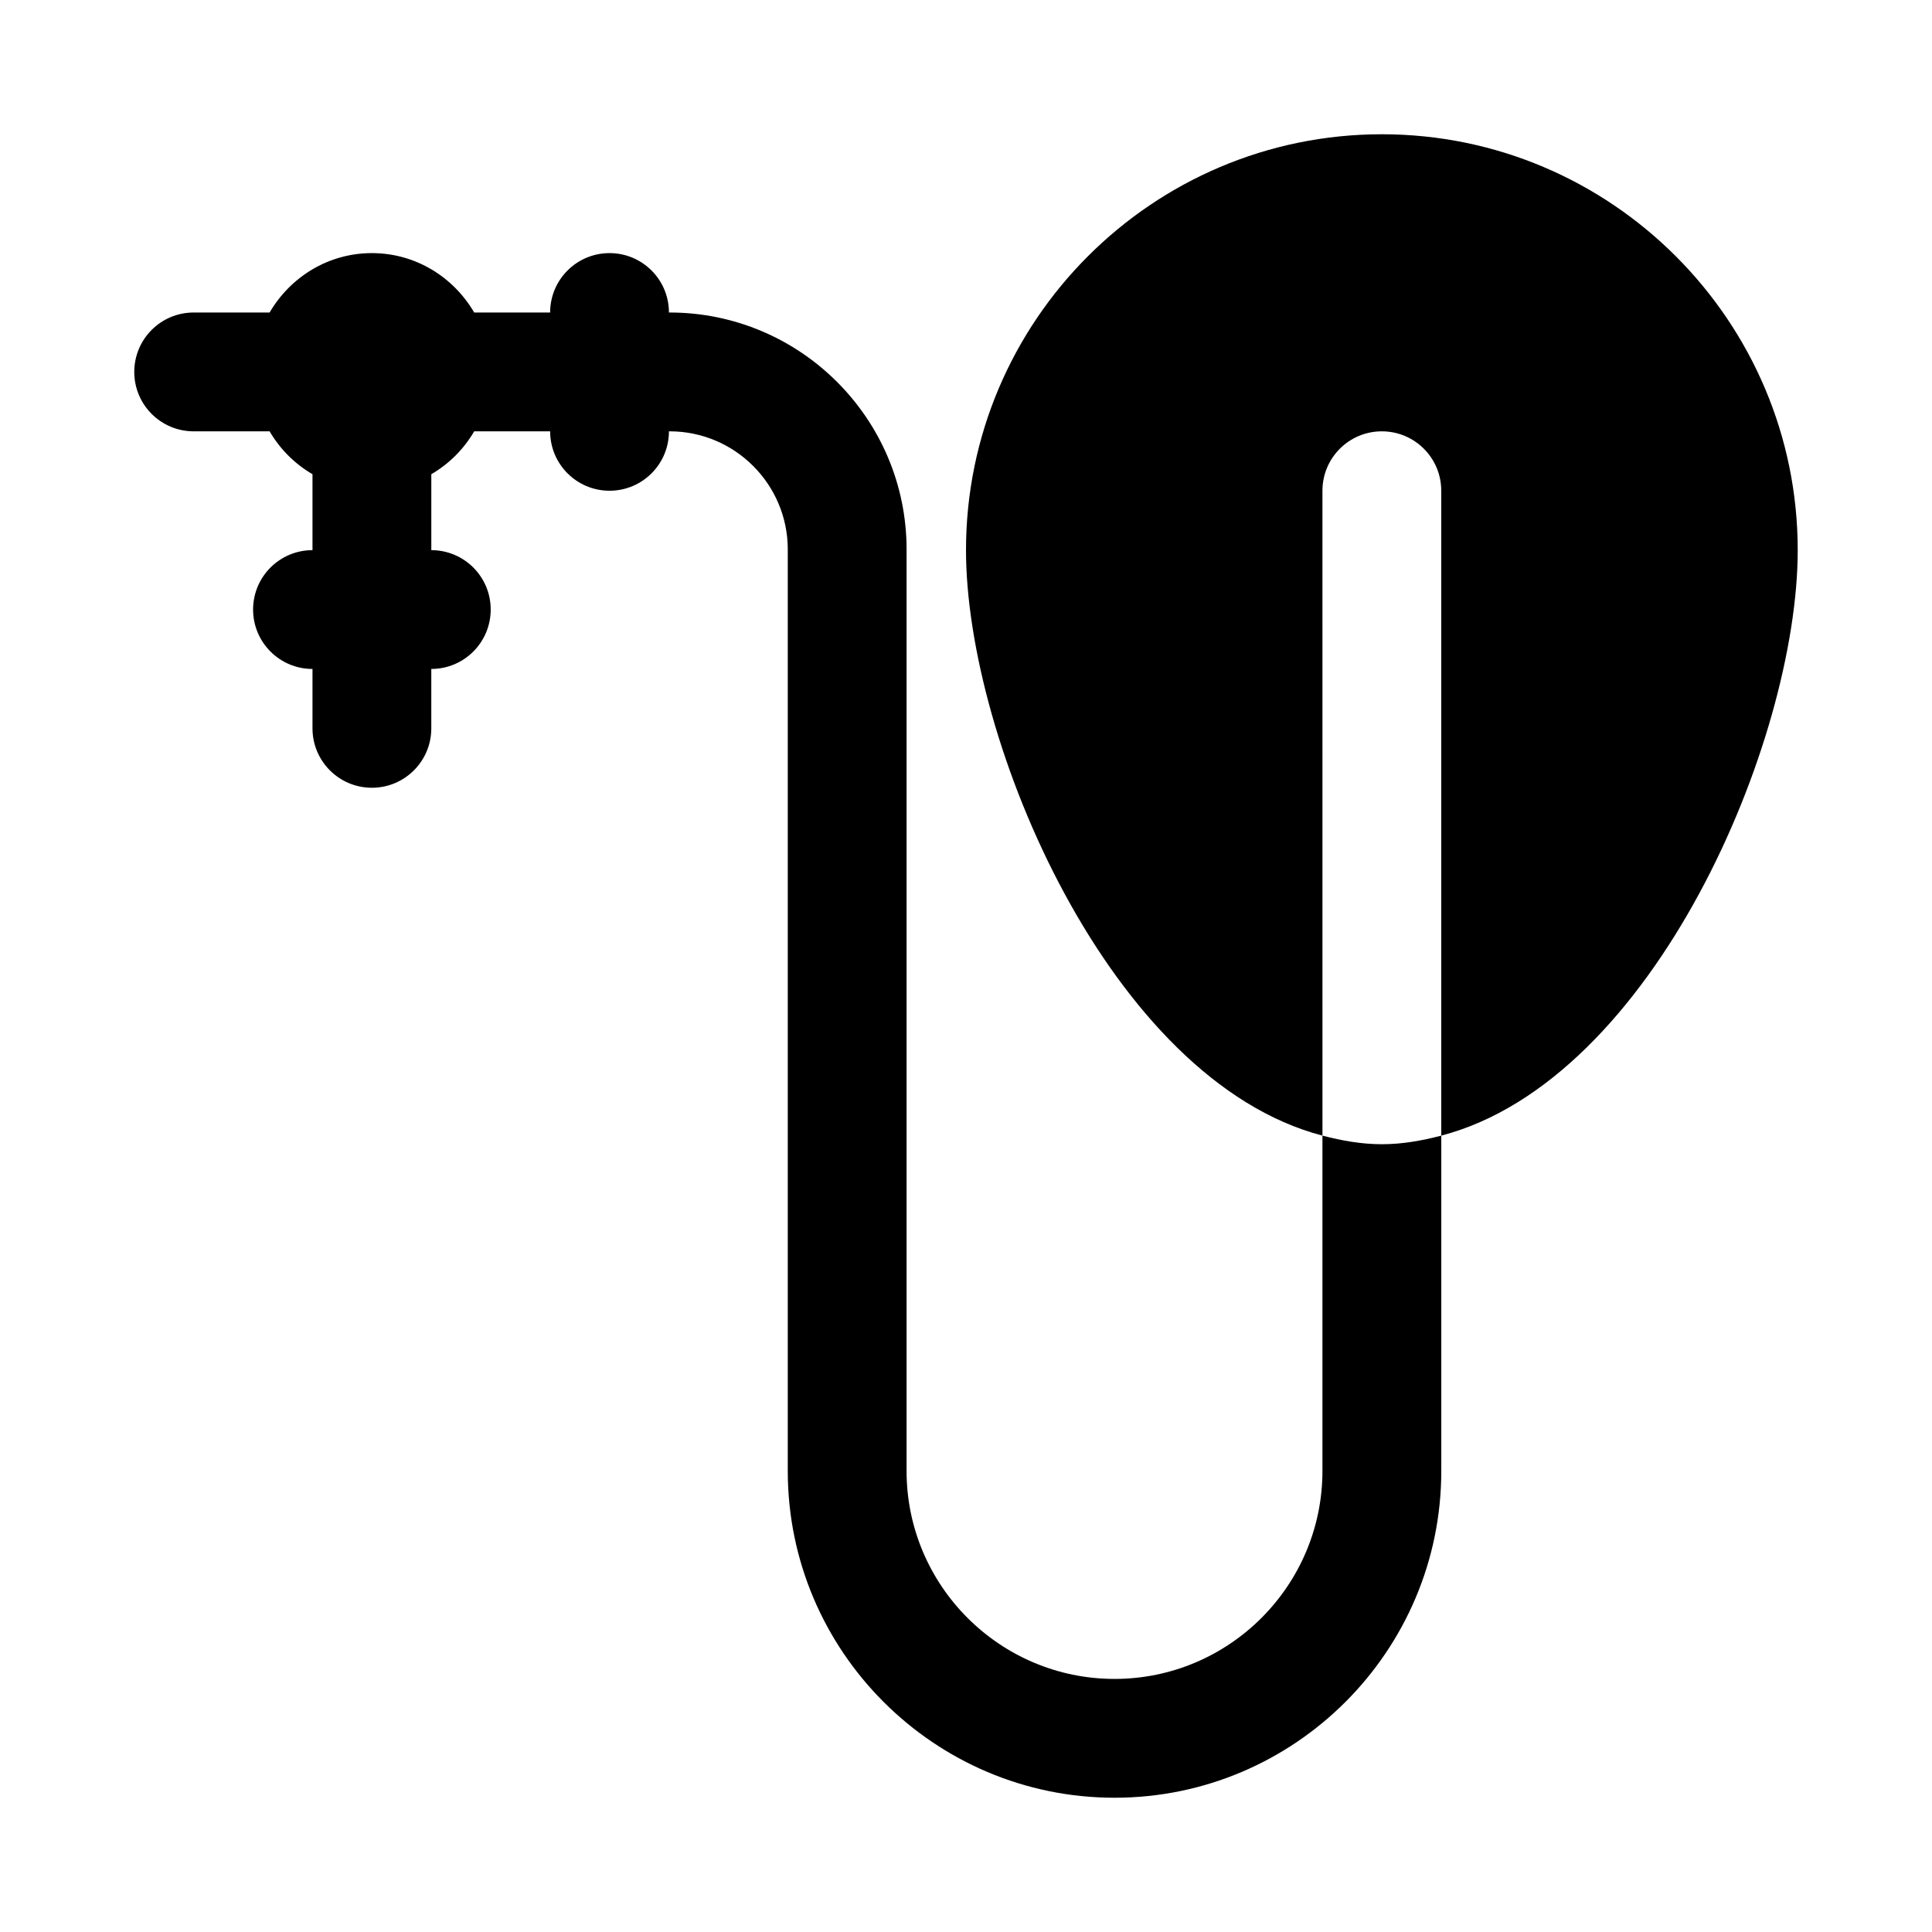
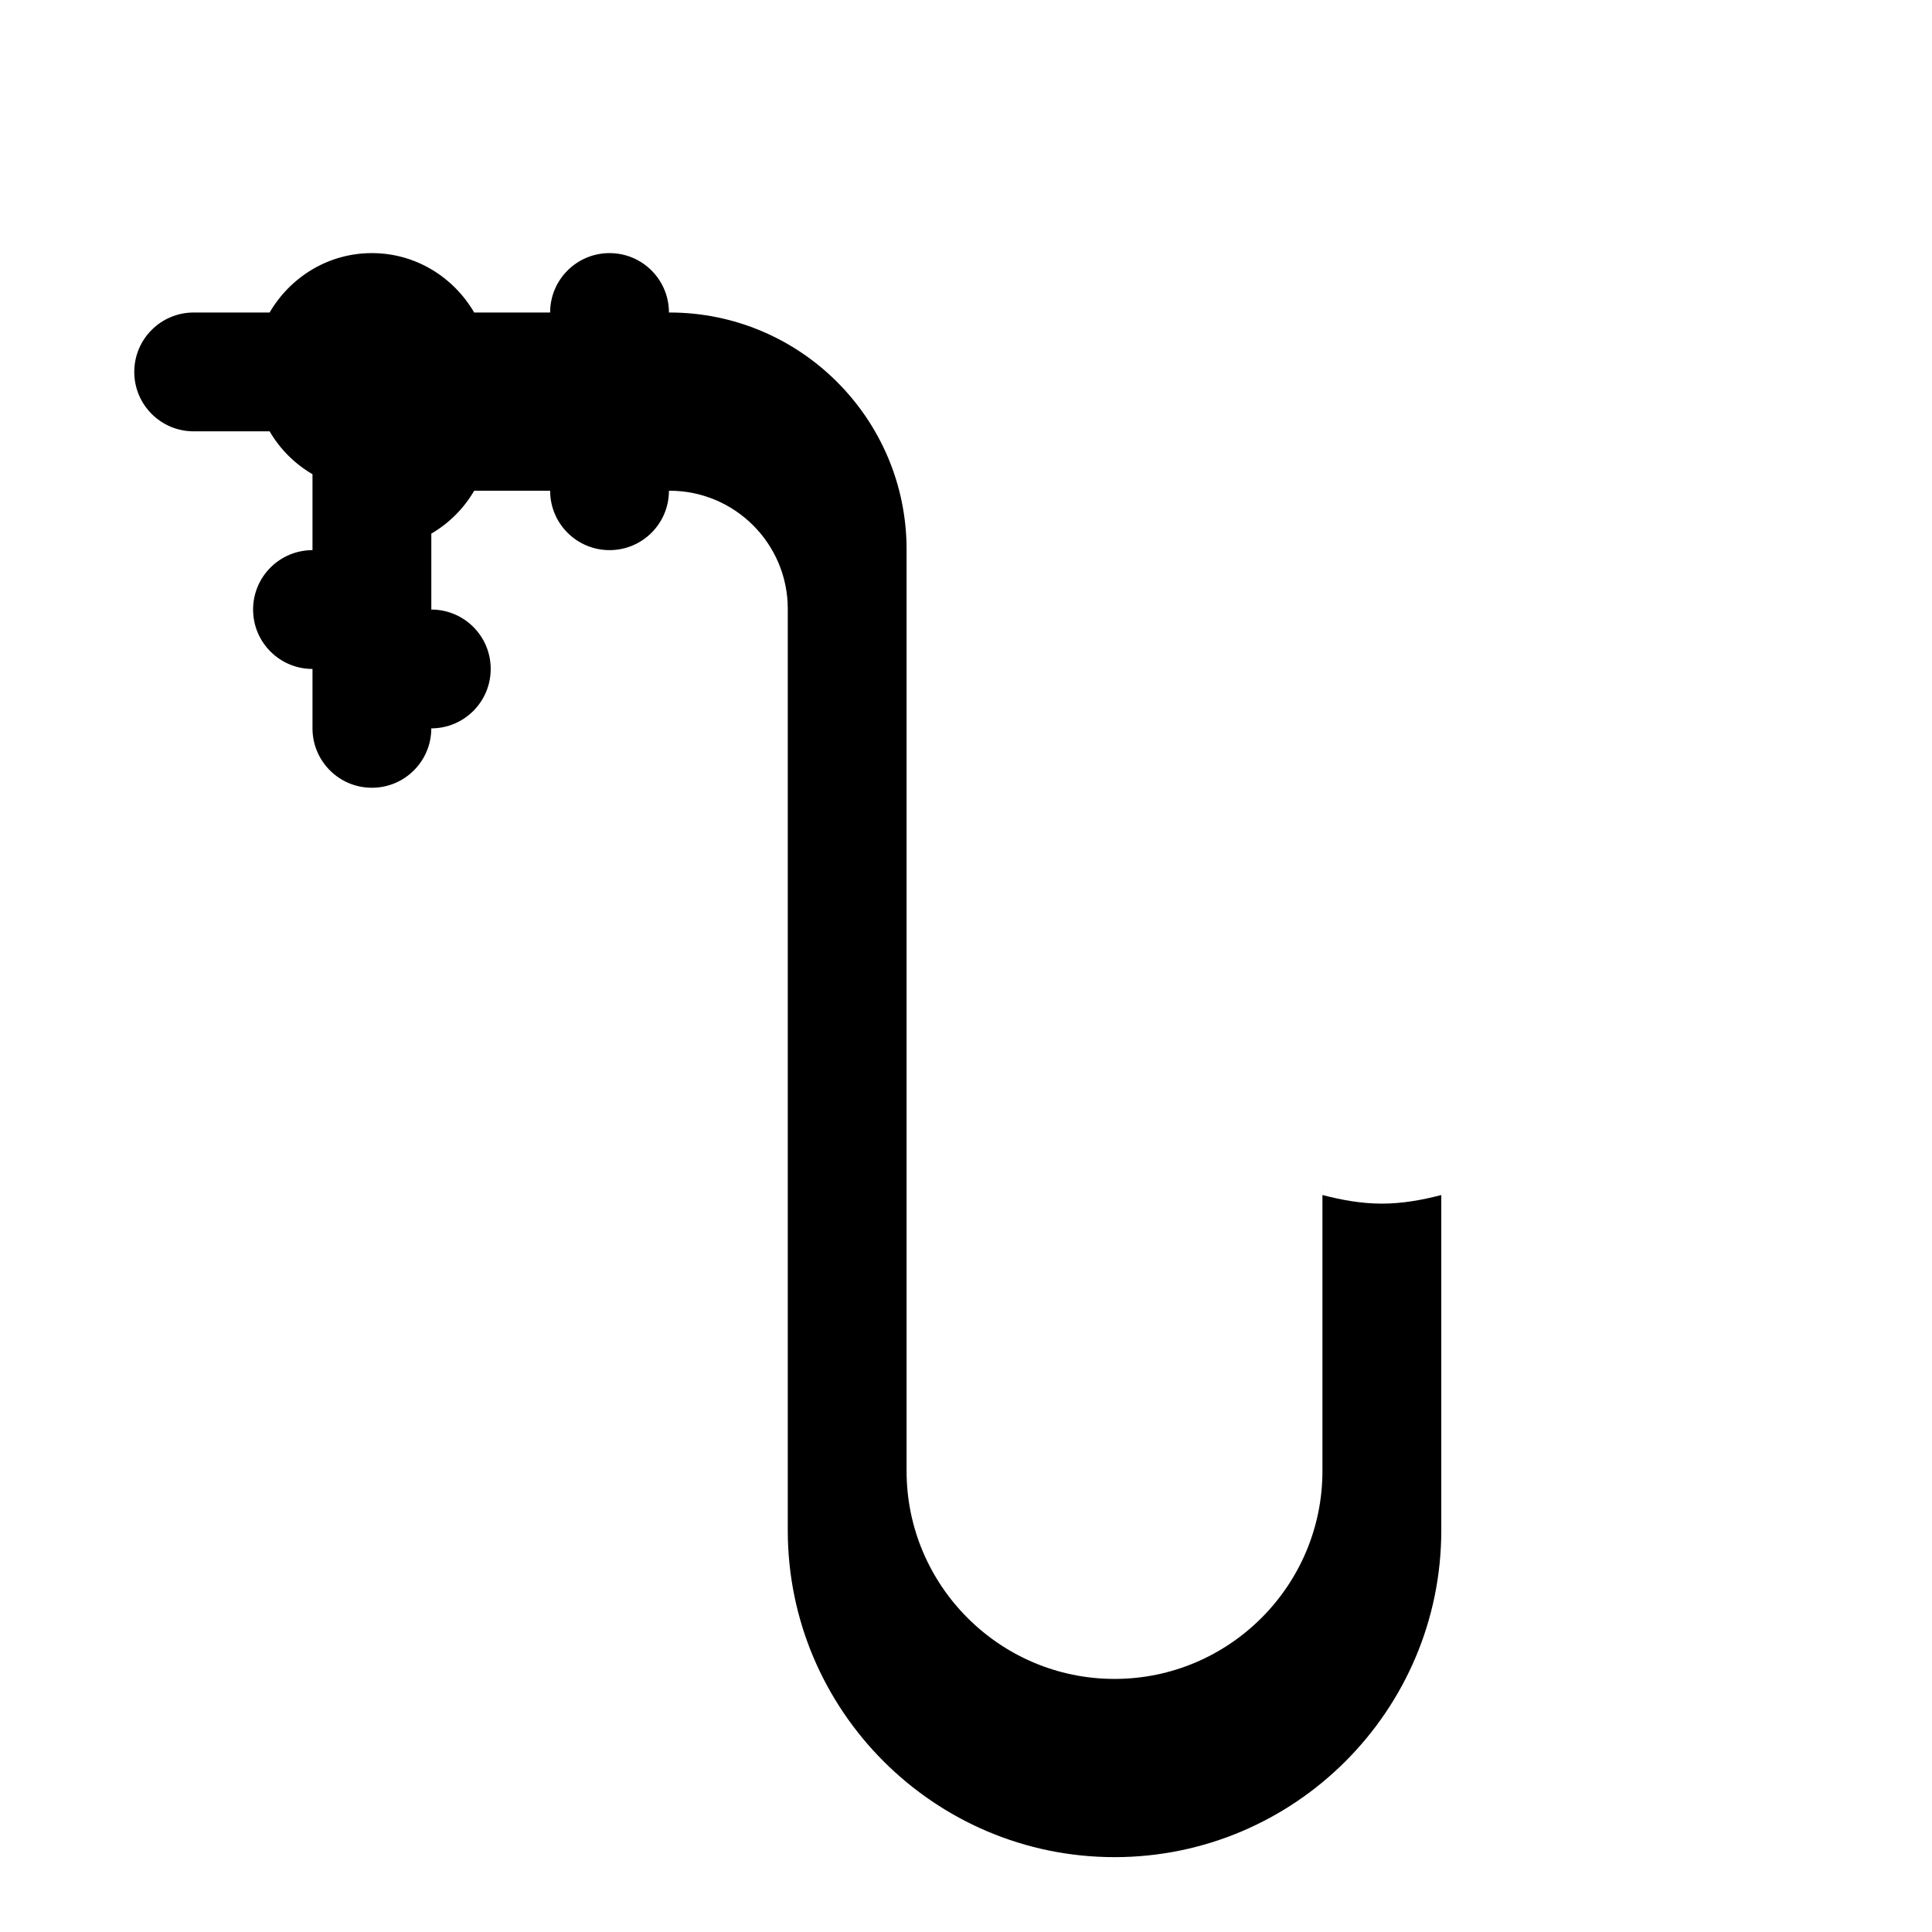
<svg xmlns="http://www.w3.org/2000/svg" fill="#000000" width="800px" height="800px" version="1.1" viewBox="144 144 512 512">
  <g>
-     <path d="m510.21 179.58c-60.77 0-110.21 49.445-110.21 110.21 0 50.688 38.23 140.48 94.465 155.16l-0.004-170.9c0-8.703 7.051-15.742 15.742-15.742 8.695 0 15.742 7.043 15.742 15.742v170.9c56.238-14.68 94.469-104.47 94.469-155.16 0-60.762-49.438-110.21-110.21-110.21z" />
-     <path d="m494.46 444.95v88.875c0 30.383-24.723 55.105-55.105 55.105-30.379-0.004-55.102-24.727-55.102-55.105v-244.23c0-34.609-28.168-62.777-62.785-62.777h-0.191c0-8.703-7.051-15.742-15.742-15.742-8.695 0-15.746 7.043-15.746 15.742h-20.125c-5.461-9.363-15.504-15.742-27.105-15.742-11.605 0-21.645 6.379-27.109 15.742h-20.125c-8.691 0-15.742 7.043-15.742 15.746s7.051 15.742 15.742 15.742h20.125c2.75 4.715 6.648 8.613 11.363 11.367v20.121c-8.695 0-15.742 7.043-15.742 15.742 0 8.703 7.051 15.742 15.742 15.742v15.742c0 8.703 7.051 15.742 15.742 15.742 8.695 0 15.742-7.043 15.742-15.742v-15.742c8.695 0 15.742-7.043 15.742-15.742 0.008-8.699-7.043-15.742-15.738-15.742v-20.121c4.715-2.754 8.613-6.652 11.363-11.367h20.125c0 8.703 7.051 15.742 15.742 15.742 8.695 0 15.742-7.043 15.742-15.742h0.191c17.266 0 31.301 14.039 31.301 31.289v244.23c0 47.738 38.844 86.594 86.594 86.594 47.746 0 86.594-38.852 86.594-86.594v-88.871c-5.125 1.332-10.34 2.277-15.746 2.277s-10.621-0.945-15.746-2.281z" />
+     <path d="m494.46 444.95v88.875c0 30.383-24.723 55.105-55.105 55.105-30.379-0.004-55.102-24.727-55.102-55.105v-244.23c0-34.609-28.168-62.777-62.785-62.777h-0.191c0-8.703-7.051-15.742-15.742-15.742-8.695 0-15.746 7.043-15.746 15.742h-20.125c-5.461-9.363-15.504-15.742-27.105-15.742-11.605 0-21.645 6.379-27.109 15.742h-20.125c-8.691 0-15.742 7.043-15.742 15.746s7.051 15.742 15.742 15.742h20.125c2.75 4.715 6.648 8.613 11.363 11.367v20.121c-8.695 0-15.742 7.043-15.742 15.742 0 8.703 7.051 15.742 15.742 15.742v15.742c0 8.703 7.051 15.742 15.742 15.742 8.695 0 15.742-7.043 15.742-15.742c8.695 0 15.742-7.043 15.742-15.742 0.008-8.699-7.043-15.742-15.738-15.742v-20.121c4.715-2.754 8.613-6.652 11.363-11.367h20.125c0 8.703 7.051 15.742 15.742 15.742 8.695 0 15.742-7.043 15.742-15.742h0.191c17.266 0 31.301 14.039 31.301 31.289v244.23c0 47.738 38.844 86.594 86.594 86.594 47.746 0 86.594-38.852 86.594-86.594v-88.871c-5.125 1.332-10.34 2.277-15.746 2.277s-10.621-0.945-15.746-2.281z" />
  </g>
</svg>